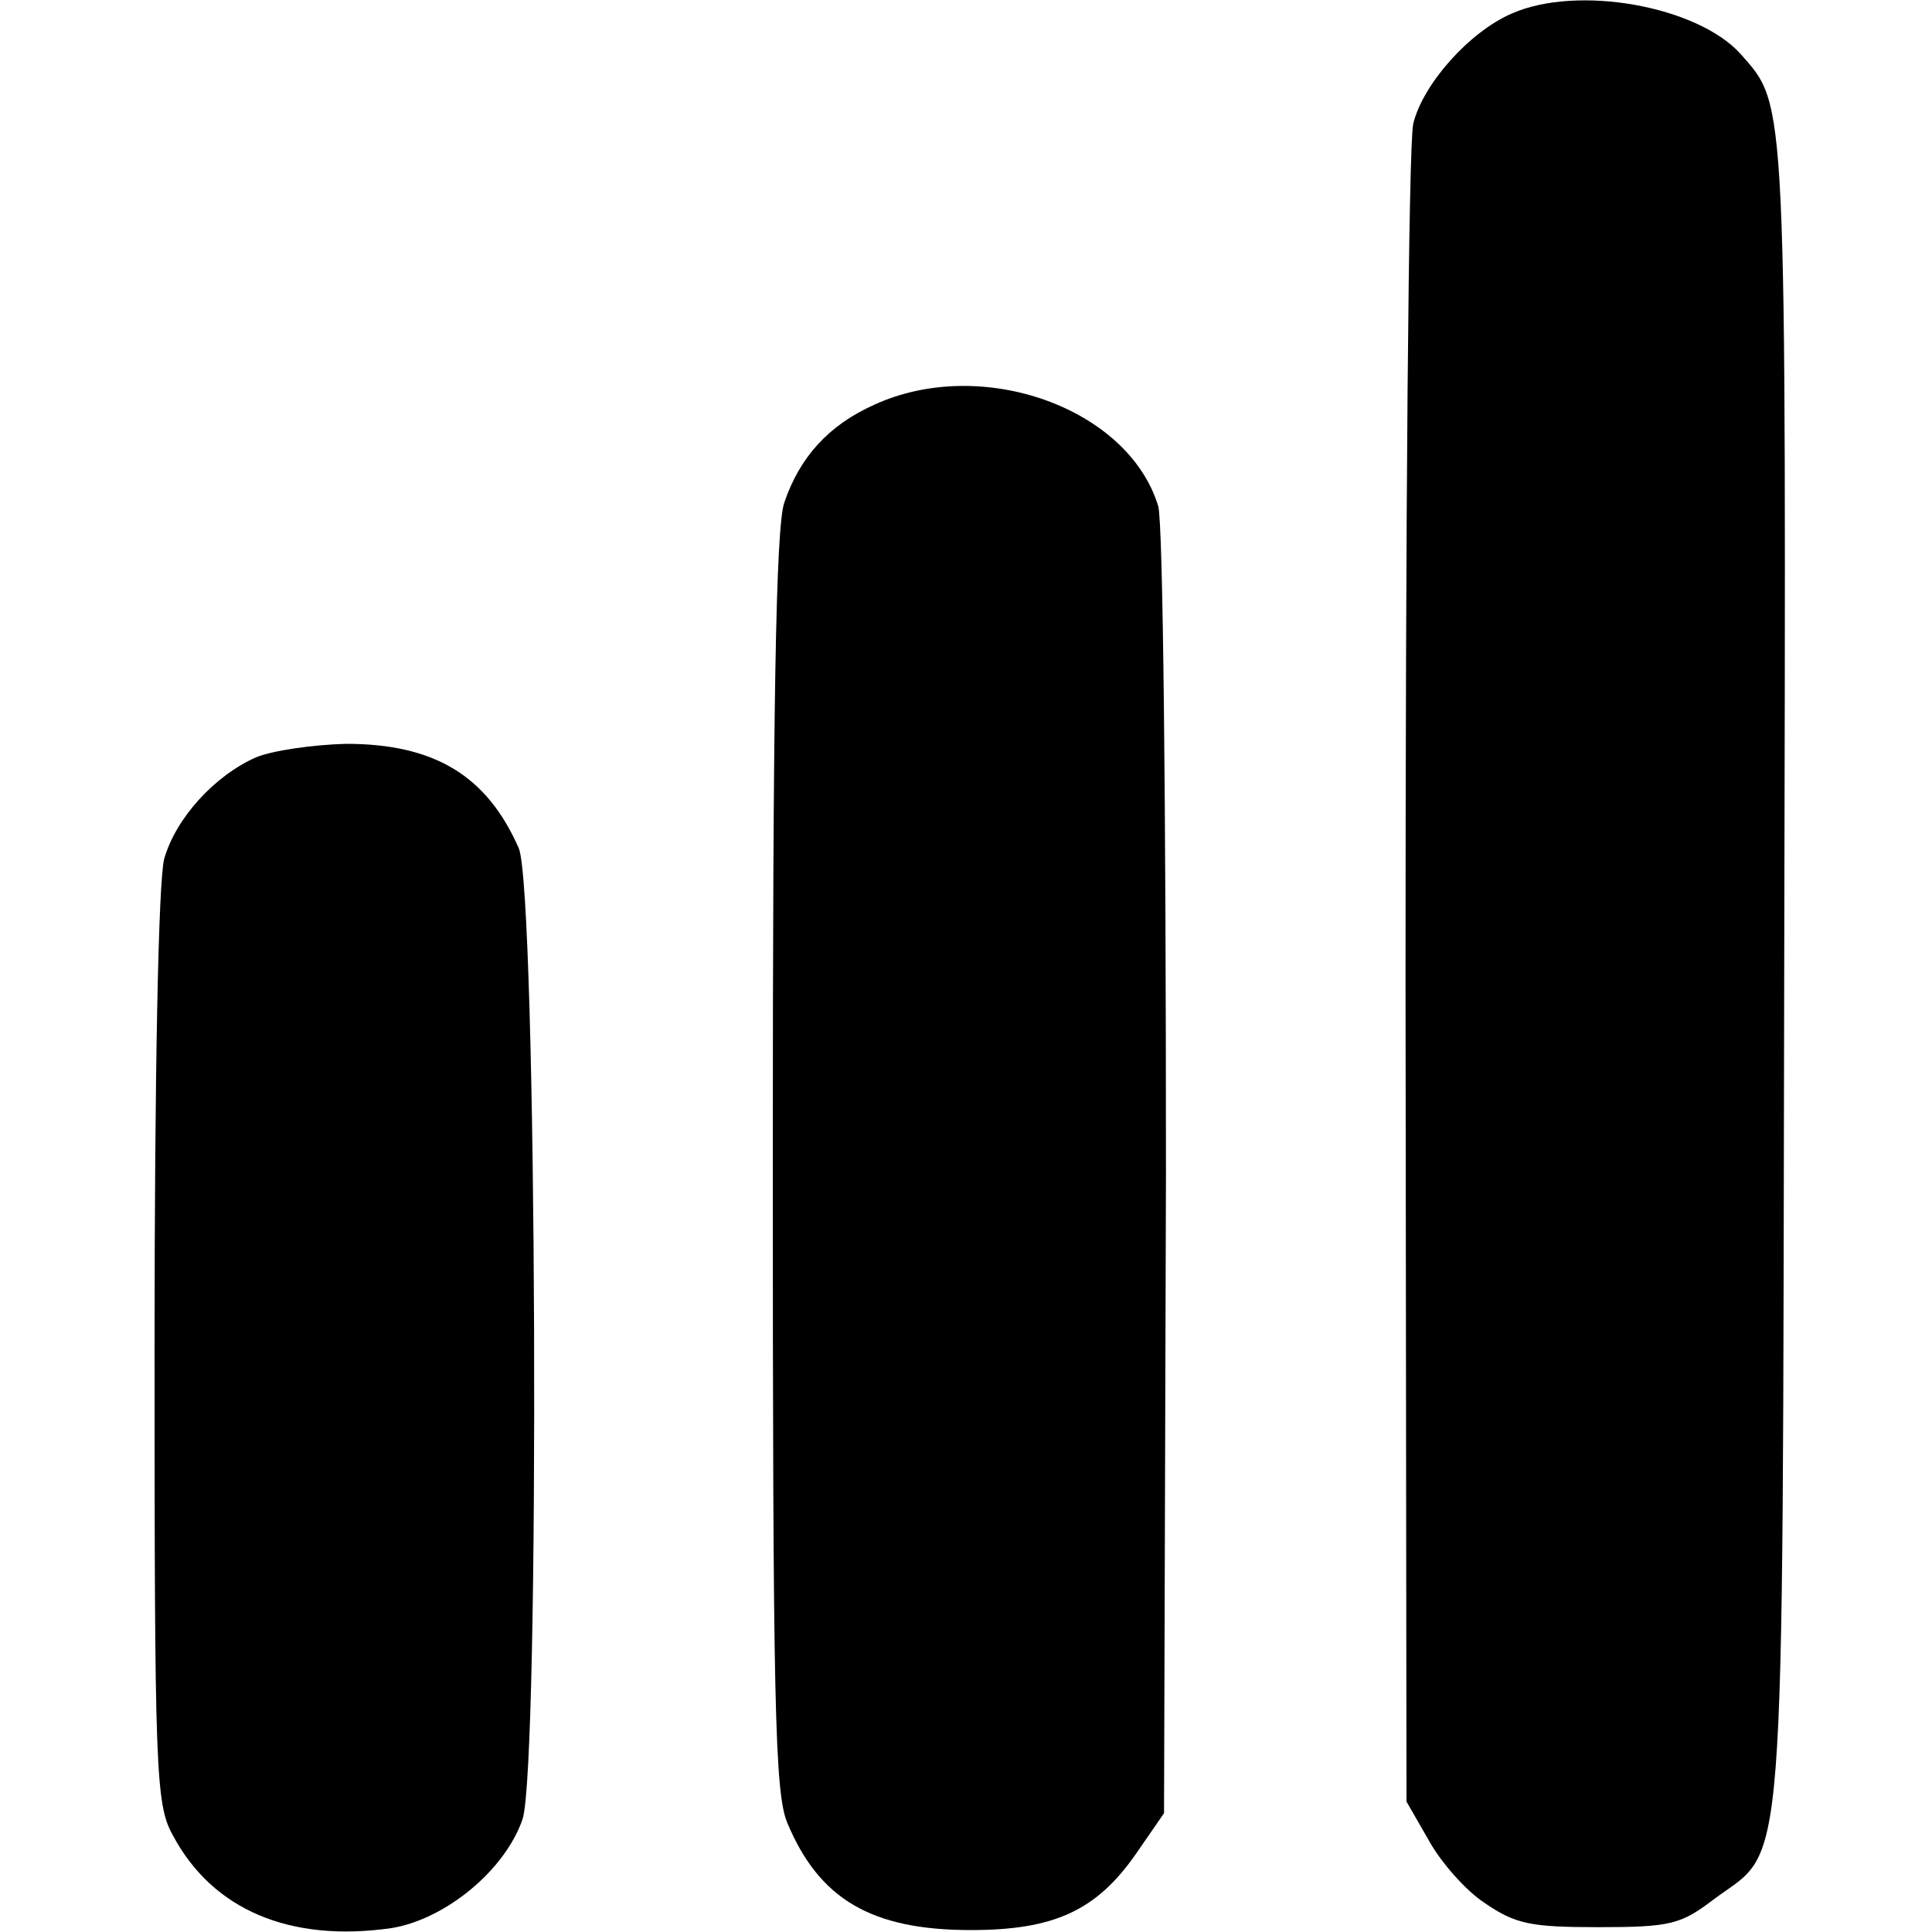
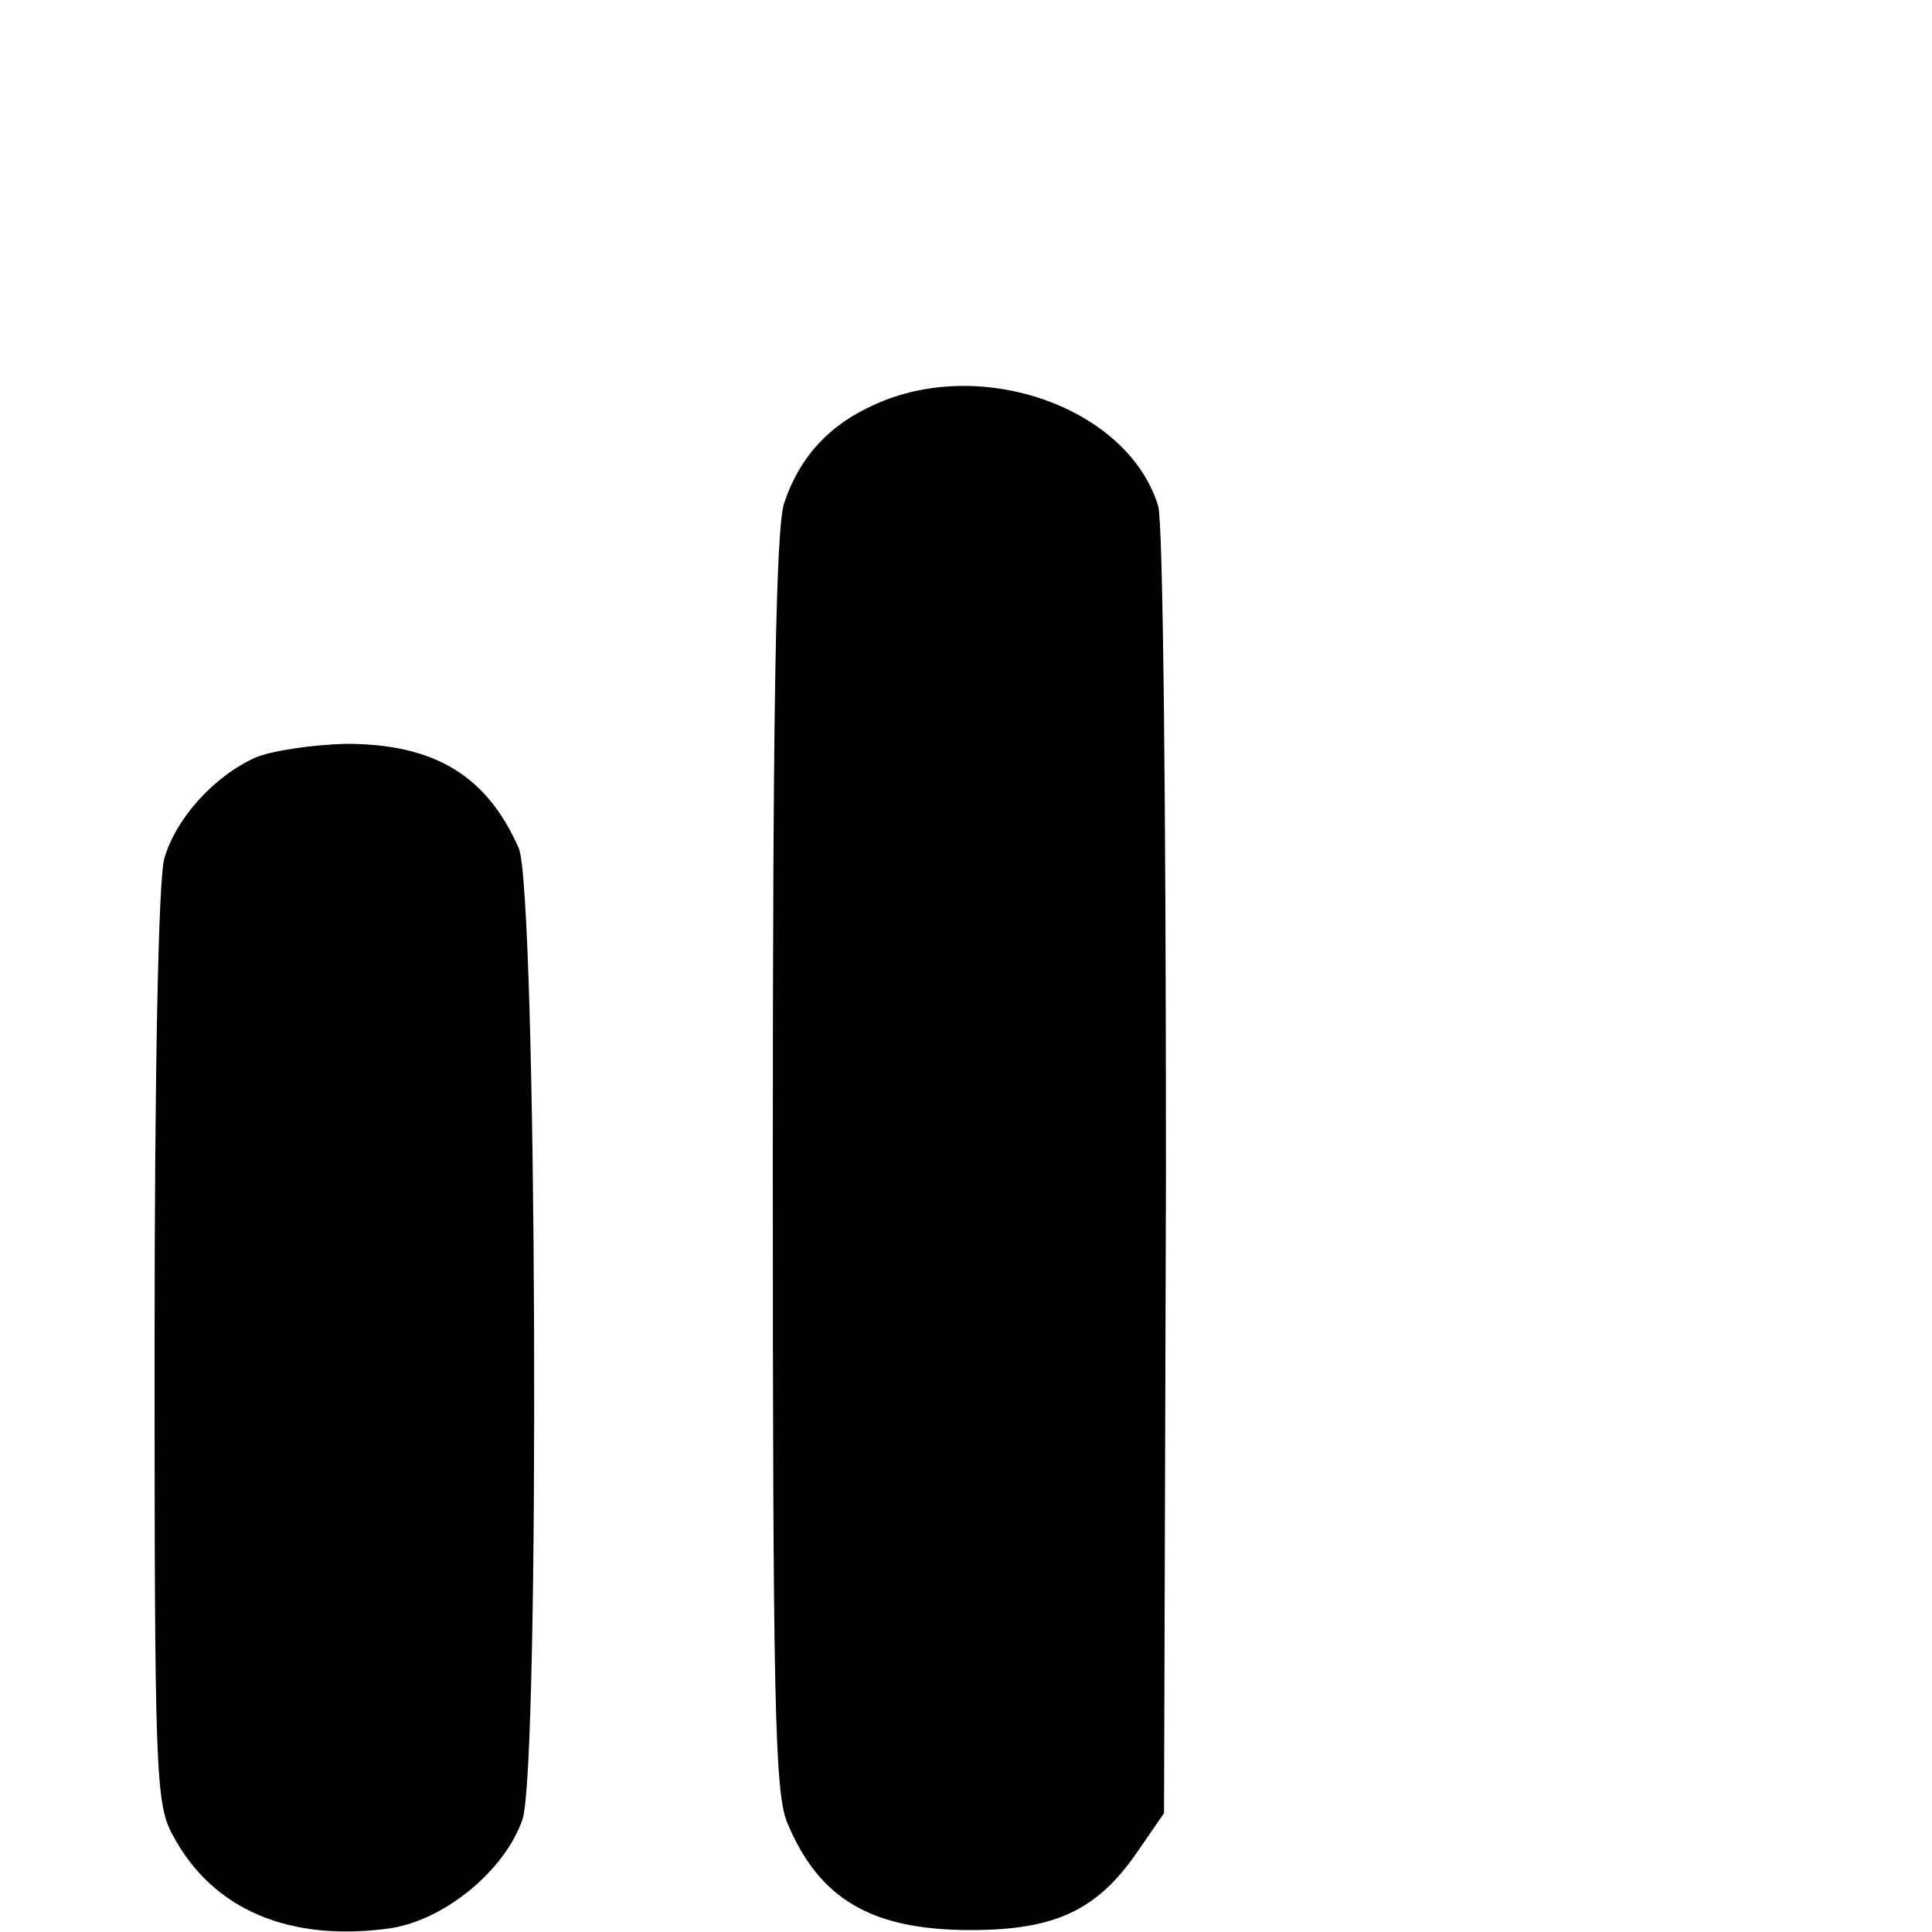
<svg xmlns="http://www.w3.org/2000/svg" version="1.0" width="200pt" height="200pt" viewBox="0 0 200 200" preserveAspectRatio="xMidYMid meet">
  <g transform="translate(0,200) scale(0.1,-0.1)" fill="#000000" stroke="none">
-     <path d="M1565 1986 c-44 -19 -92 -73 -102 -114 -5 -21 -8 -420 -8 -887 l1 -850 23 -40 c12 -22 38 -52 58 -65 32 -22 48 -25 118 -25 74 0 85 3 118 28 77 58 72 -10 74 956 2 922 3 900 -45 955 -45 50 -169 72 -237 42z" />
    <path d="M905 1581 c-47 -21 -77 -54 -93 -101 -9 -24 -12 -216 -12 -682 0 -561 2 -654 15 -685 33 -79 87 -111 190 -111 86 0 130 20 171 79 l29 42 2 661 c0 386 -3 674 -8 692 -31 102 -183 156 -294 105z" />
    <path d="M265 1216 c-43 -19 -83 -63 -95 -105 -6 -22 -10 -221 -10 -506 0 -439 1 -473 19 -505 41 -77 121 -111 226 -96 56 9 118 60 136 113 18 56 15 961 -4 1005 -33 75 -87 108 -179 108 -35 -1 -76 -7 -93 -14z" />
  </g>
</svg>